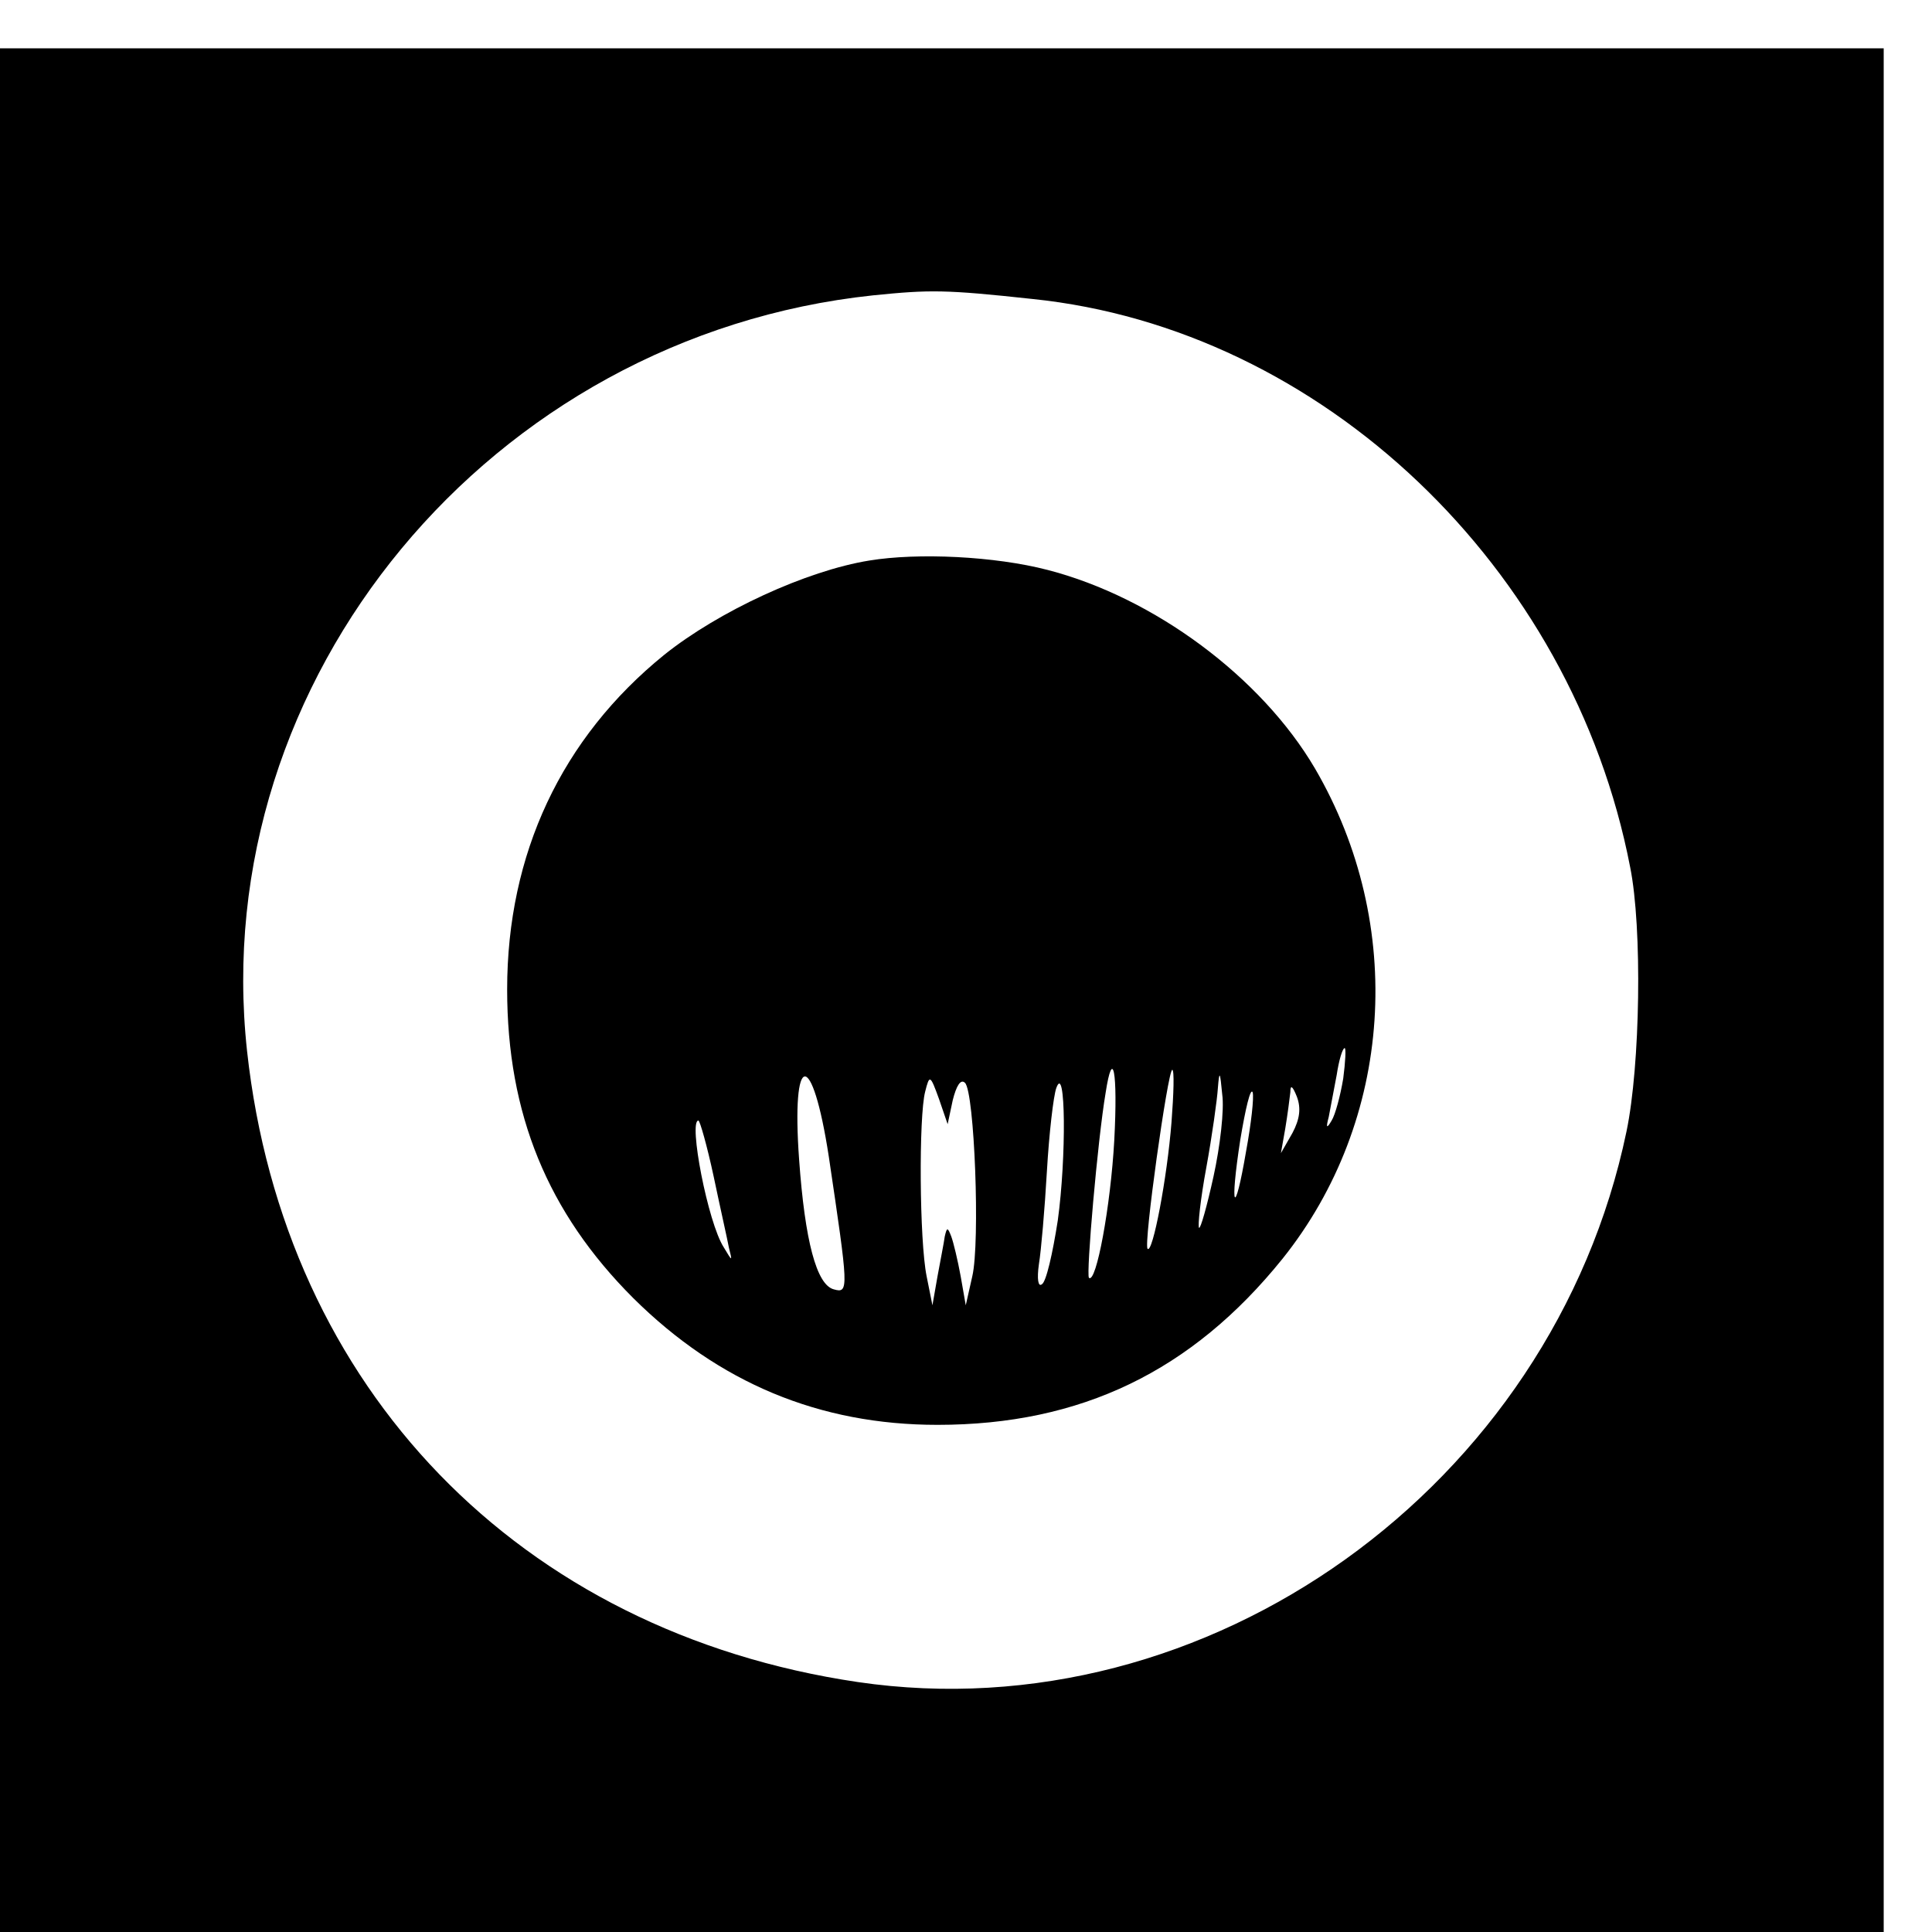
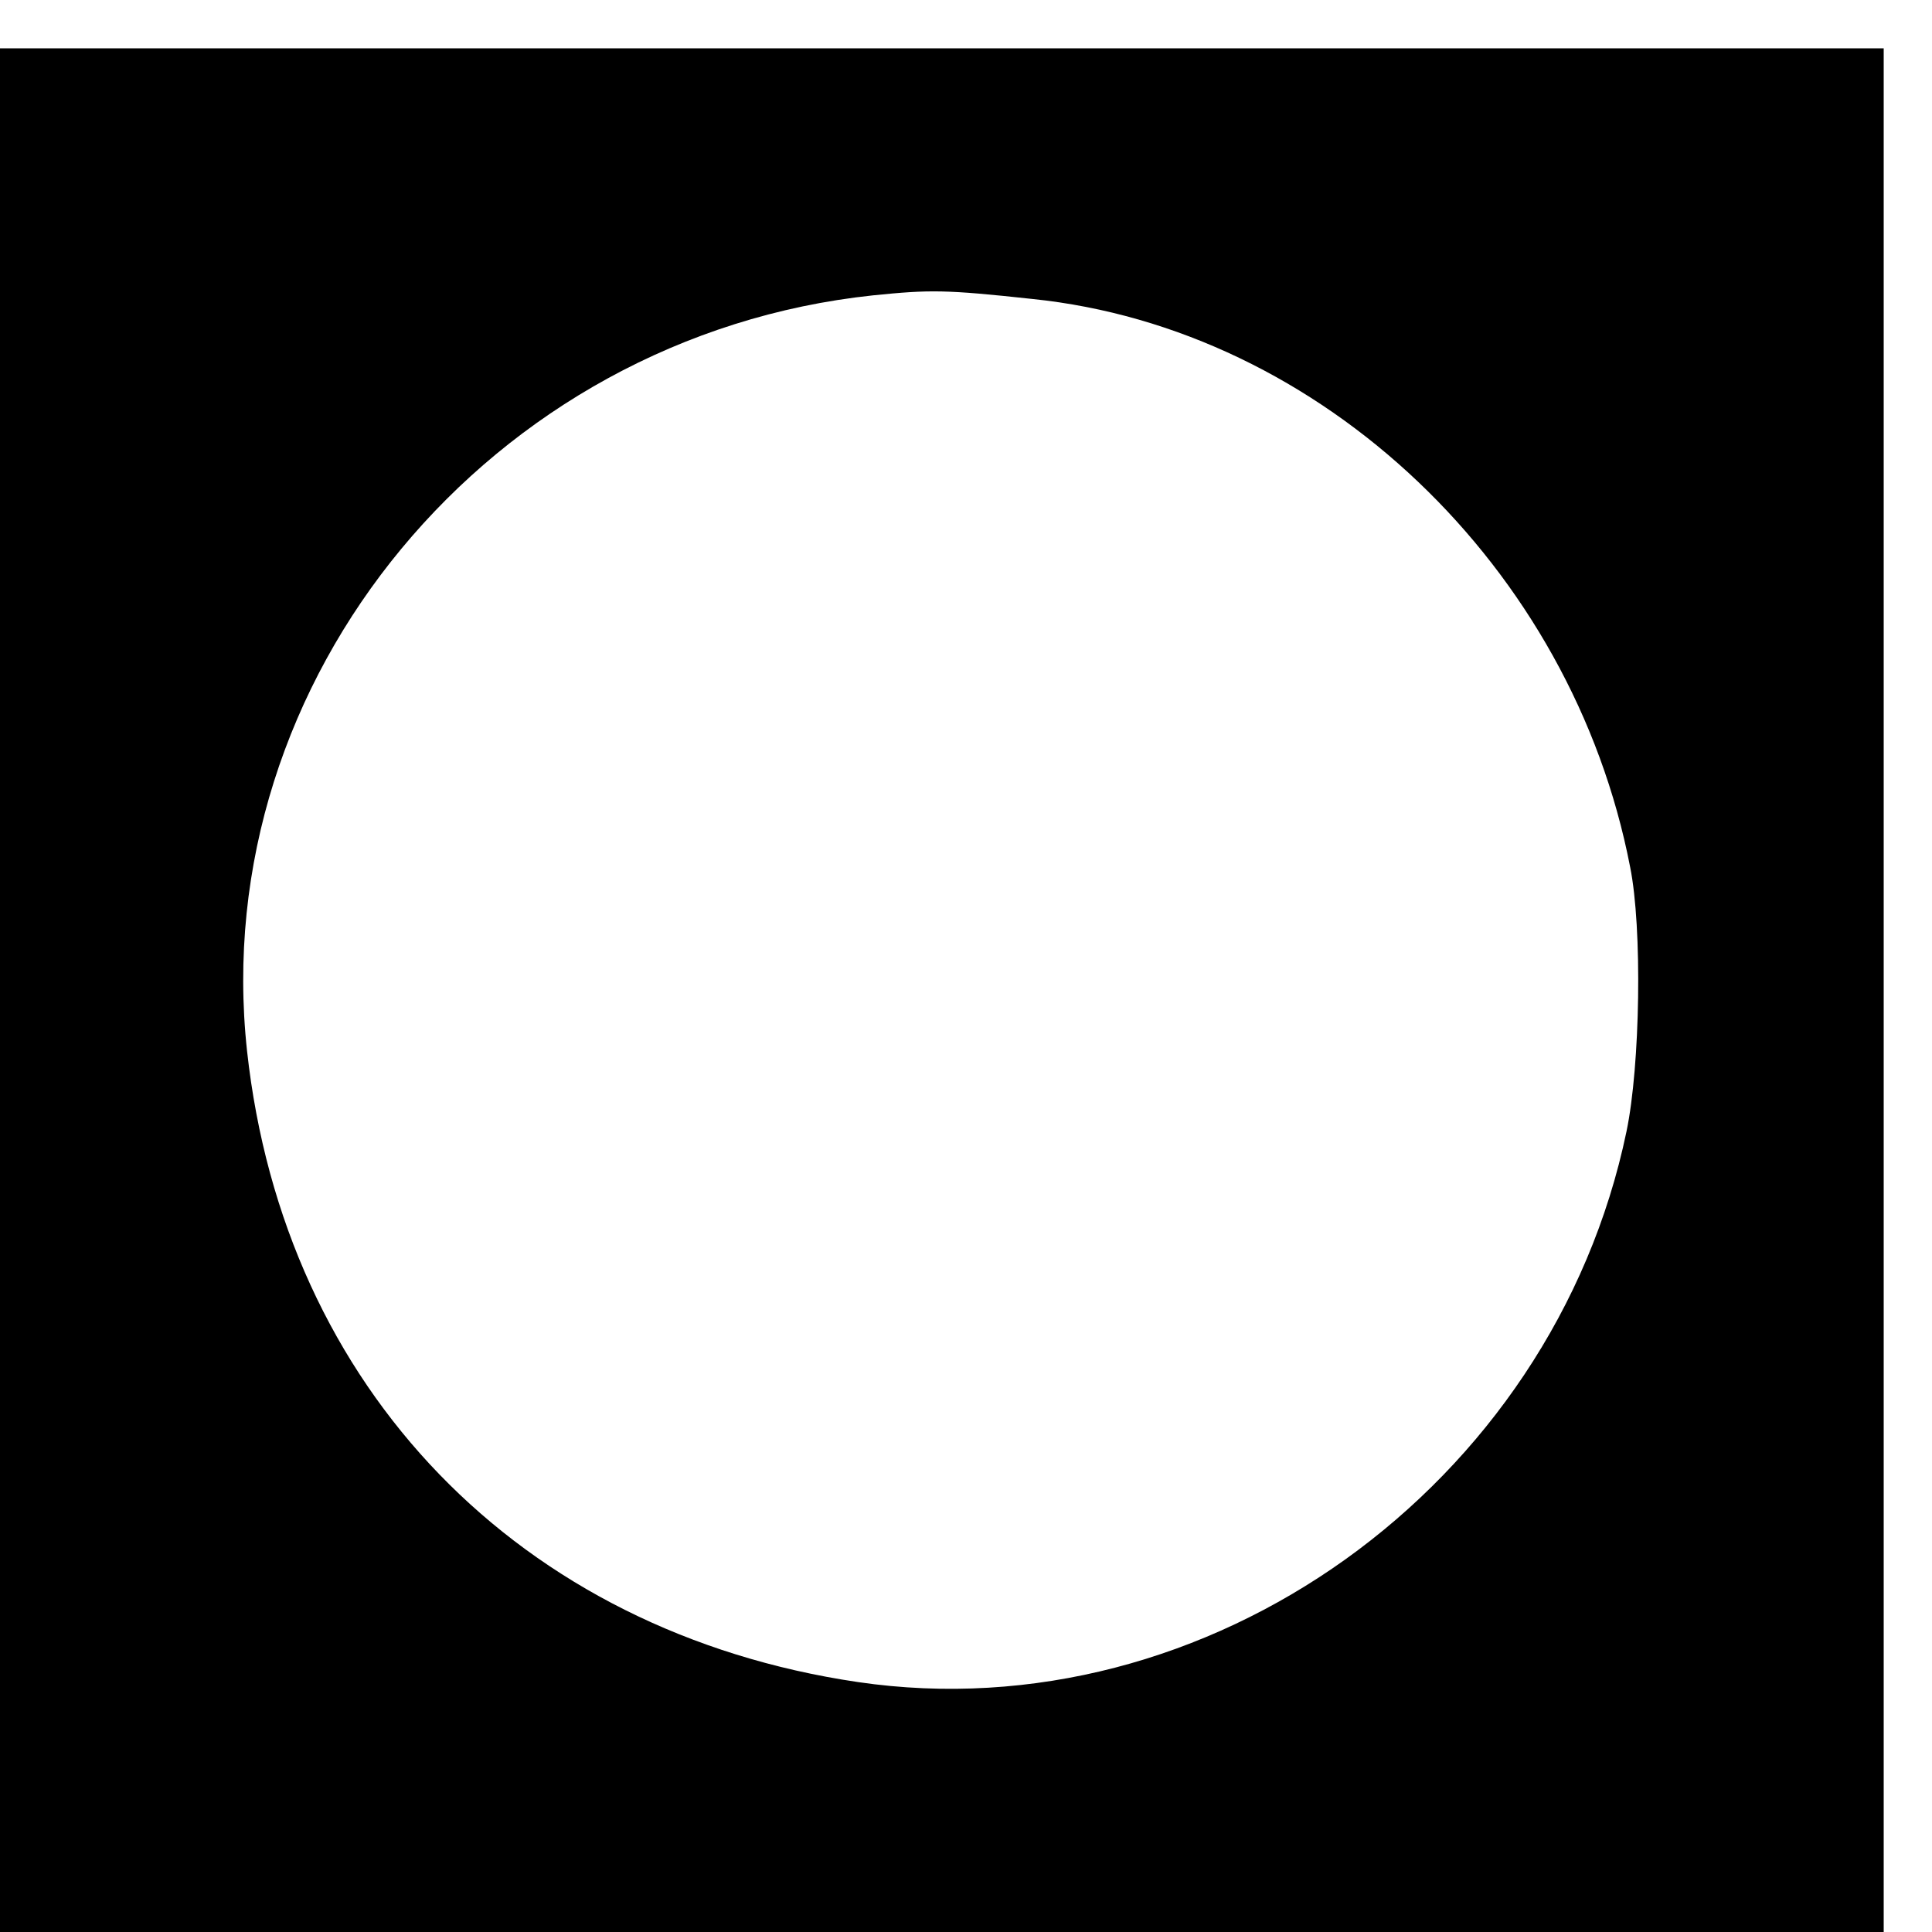
<svg xmlns="http://www.w3.org/2000/svg" version="1.0" width="16pt" height="16pt" viewBox="0 0 16 16" preserveAspectRatio="xMidYMid meet">
  <g transform="translate(0,16) scale(0.006,-0.006)" fill="#000000" stroke="none">
    <path d="M0 1300 l0 -1300 1300 0 1300 0 0 1300 0 1300 -1300 0 -1300 0 0 -1300z m1425 954 c399 -41 745 -370 825 -784 17 -84 14 -274 -5 -365 -102 -490 -578 -831 -1061 -760 -467 69 -792 405 -843 871 -56 514 336 987 864 1043 79 8 100 8 220 -5z" />
-     <path d="M1200 1893 c-87 -14 -208 -70 -283 -130 -142 -115 -217 -275 -217 -462 0 -172 56 -308 174 -426 118 -117 257 -175 420 -175 198 0 351 74 476 229 153 191 171 461 45 677 -74 126 -222 236 -369 274 -73 19 -179 24 -246 13z m654 -715 c-4 -24 -11 -50 -16 -58 -7 -12 -8 -10 -4 5 2 11 7 37 11 58 3 20 8 37 11 37 2 0 1 -19 -2 -42z m-316 -85 c-5 -91 -25 -199 -35 -190 -4 5 12 190 23 255 10 65 17 30 12 -65z m79 25 c-6 -77 -26 -182 -33 -175 -6 5 28 247 34 247 3 0 2 -33 -1 -72z m58 -75 c-9 -41 -18 -73 -20 -71 -2 2 2 40 10 83 8 44 15 94 16 110 2 25 3 23 6 -9 3 -21 -3 -72 -12 -113z m-531 27 c27 -182 28 -189 7 -183 -24 6 -40 67 -48 179 -11 151 18 154 41 4z m171 78 c5 20 11 30 17 24 13 -13 21 -220 10 -267 l-9 -40 -7 40 c-4 22 -10 47 -13 55 -5 13 -6 13 -9 0 -1 -8 -6 -33 -10 -55 l-7 -40 -8 40 c-10 49 -11 221 -2 255 6 24 7 23 19 -10 l12 -35 7 33z m145 -166 c-7 -45 -16 -85 -22 -88 -5 -4 -7 7 -4 28 3 18 8 76 11 128 3 52 9 104 13 115 13 36 14 -96 2 -183z m260 96 c-16 -94 -23 -81 -8 16 7 42 14 72 17 65 2 -7 -2 -43 -9 -81z m64 25 l-16 -28 6 34 c3 18 6 41 7 50 0 11 3 9 9 -6 6 -16 4 -31 -6 -50z m-799 -60 c9 -43 19 -87 21 -98 5 -20 5 -20 -7 0 -22 34 -49 175 -35 175 2 0 12 -35 21 -77z" />
  </g>
</svg>